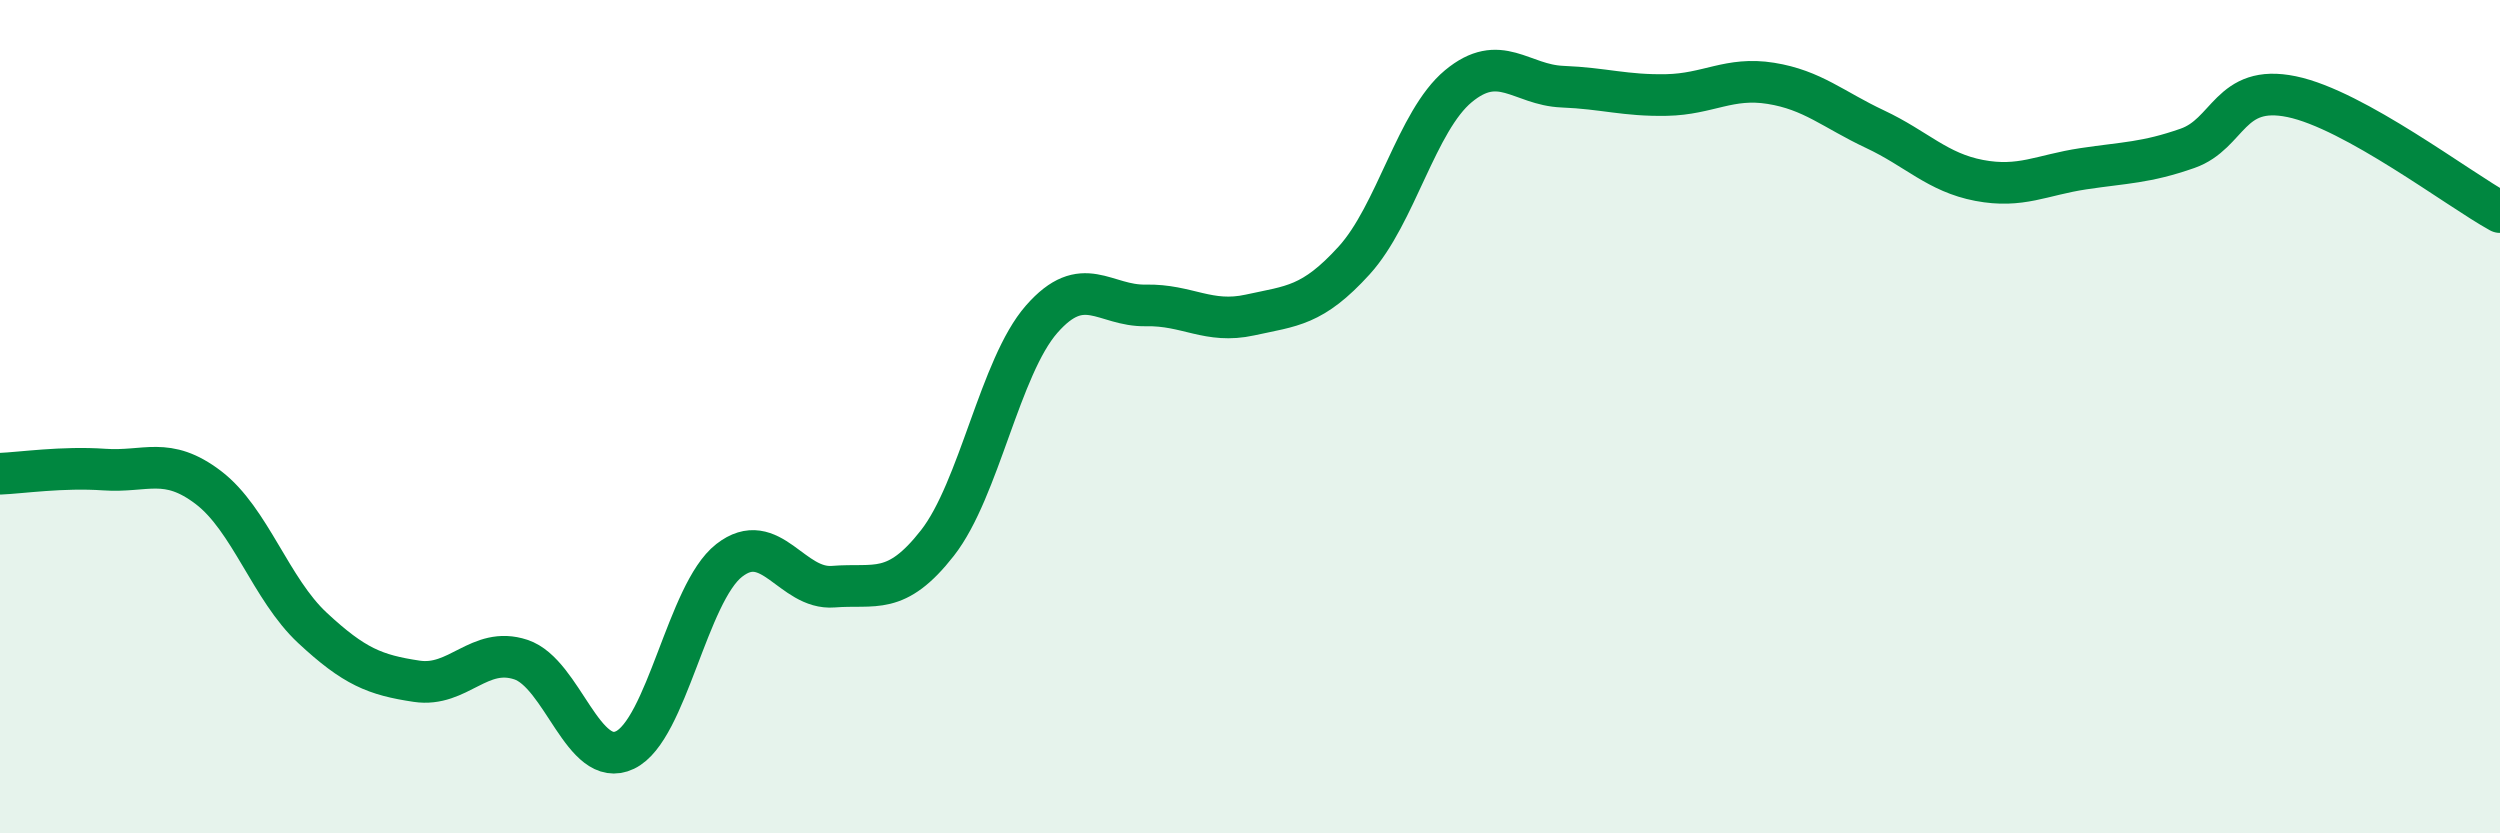
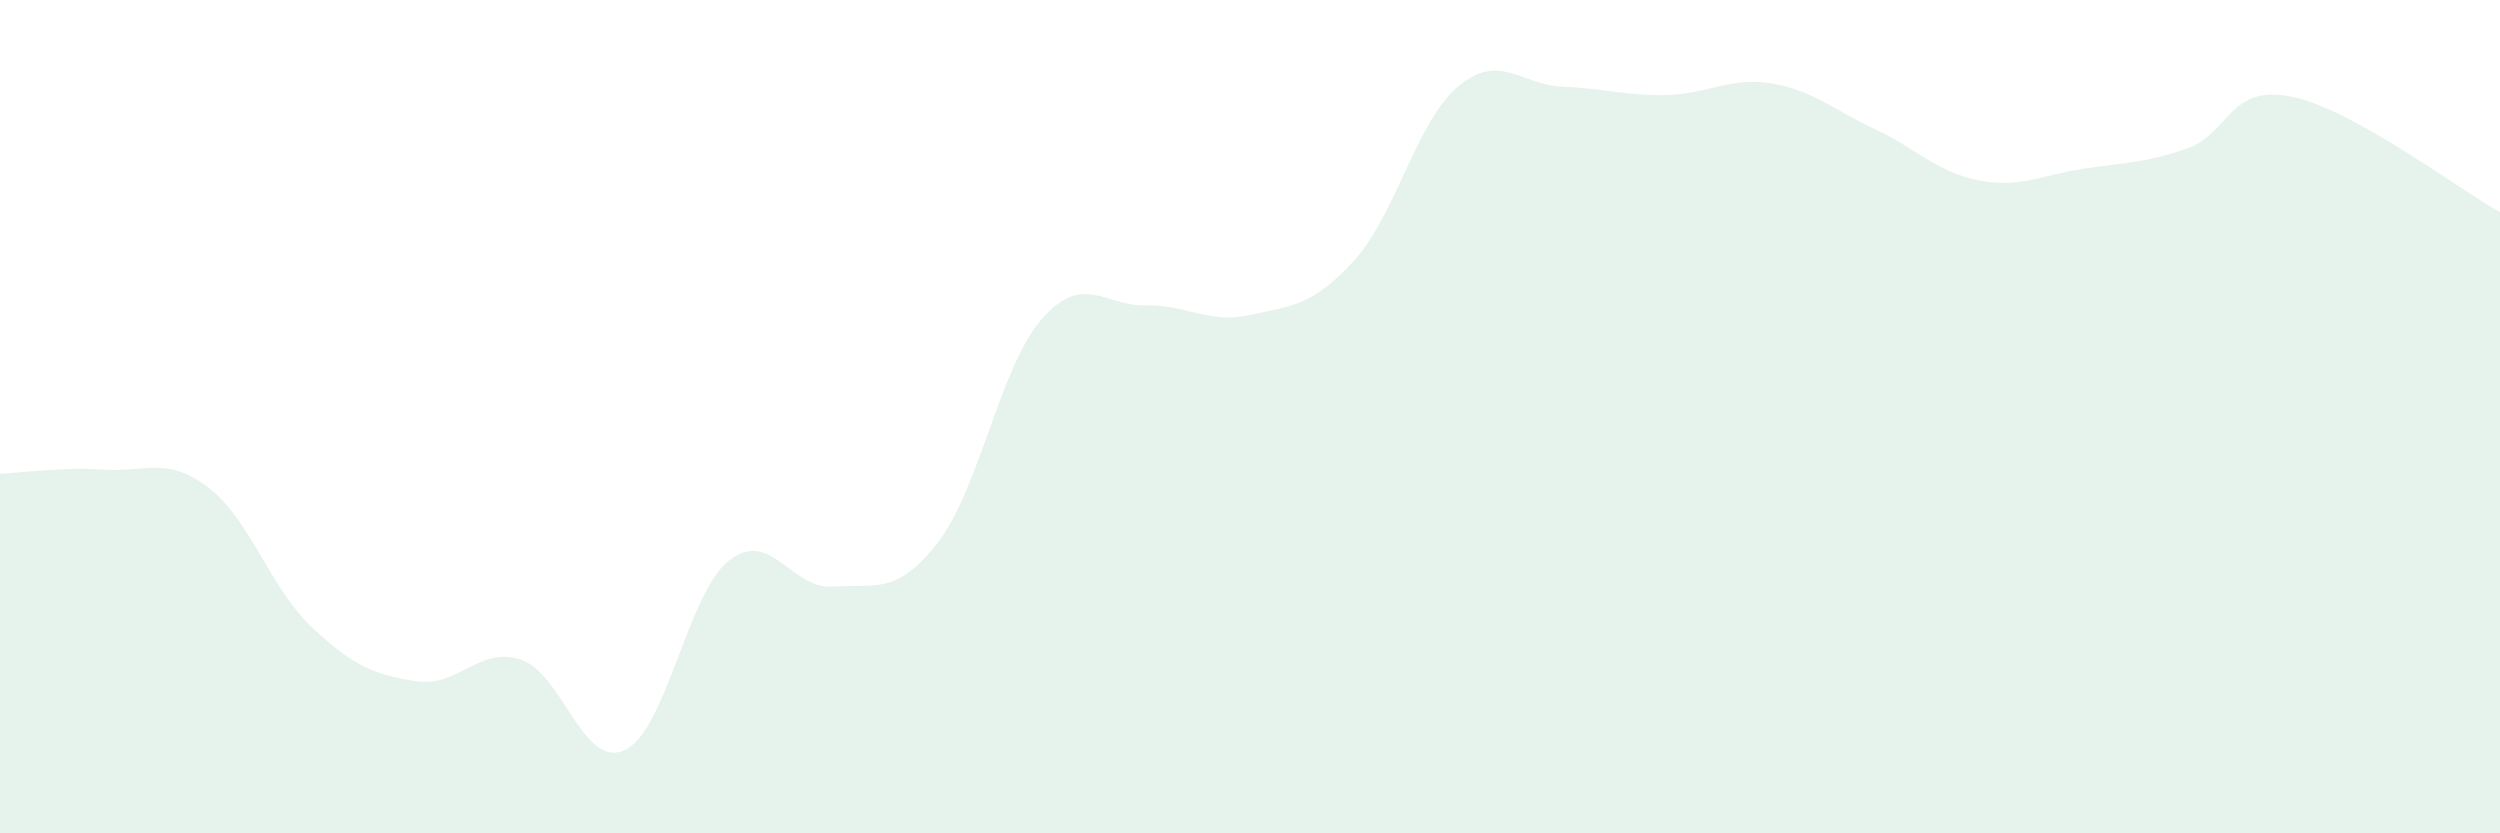
<svg xmlns="http://www.w3.org/2000/svg" width="60" height="20" viewBox="0 0 60 20">
  <path d="M 0,11.37 C 0.5,11.35 1.5,11.2 2.5,11.27 C 3.5,11.34 4,10.94 5,11.7 C 6,12.46 6.5,14.14 7.5,15.07 C 8.5,16 9,16.2 10,16.35 C 11,16.5 11.5,15.5 12.5,15.83 C 13.5,16.16 14,18.48 15,18 C 16,17.52 16.5,14.23 17.5,13.45 C 18.5,12.67 19,14.16 20,14.08 C 21,14 21.5,14.31 22.5,13.03 C 23.5,11.75 24,8.8 25,7.66 C 26,6.52 26.5,7.35 27.5,7.33 C 28.5,7.31 29,7.78 30,7.56 C 31,7.34 31.5,7.35 32.5,6.25 C 33.5,5.15 34,2.9 35,2.07 C 36,1.24 36.5,2.04 37.5,2.08 C 38.5,2.12 39,2.3 40,2.28 C 41,2.26 41.5,1.84 42.5,2 C 43.5,2.16 44,2.63 45,3.1 C 46,3.57 46.5,4.14 47.5,4.33 C 48.5,4.52 49,4.2 50,4.05 C 51,3.9 51.5,3.91 52.5,3.56 C 53.5,3.21 53.5,2.01 55,2.32 C 56.5,2.63 59,4.54 60,5.09L60 20L0 20Z" fill="#008740" opacity="0.1" stroke-linecap="round" stroke-linejoin="round" />
-   <path d="M 0,11.37 C 0.5,11.35 1.5,11.2 2.5,11.27 C 3.5,11.34 4,10.94 5,11.7 C 6,12.46 6.5,14.14 7.5,15.07 C 8.5,16 9,16.2 10,16.35 C 11,16.5 11.5,15.5 12.5,15.83 C 13.5,16.16 14,18.48 15,18 C 16,17.52 16.5,14.23 17.5,13.45 C 18.5,12.67 19,14.16 20,14.08 C 21,14 21.5,14.31 22.5,13.03 C 23.5,11.75 24,8.8 25,7.66 C 26,6.52 26.5,7.35 27.5,7.33 C 28.5,7.31 29,7.78 30,7.56 C 31,7.34 31.5,7.35 32.5,6.25 C 33.5,5.15 34,2.9 35,2.07 C 36,1.24 36.5,2.04 37.5,2.08 C 38.5,2.12 39,2.3 40,2.28 C 41,2.26 41.5,1.84 42.5,2 C 43.5,2.16 44,2.63 45,3.1 C 46,3.57 46.5,4.14 47.5,4.33 C 48.5,4.52 49,4.2 50,4.05 C 51,3.9 51.5,3.91 52.5,3.56 C 53.5,3.21 53.5,2.01 55,2.32 C 56.5,2.63 59,4.54 60,5.09" stroke="#008740" stroke-width="1" fill="none" stroke-linecap="round" stroke-linejoin="round" />
</svg>